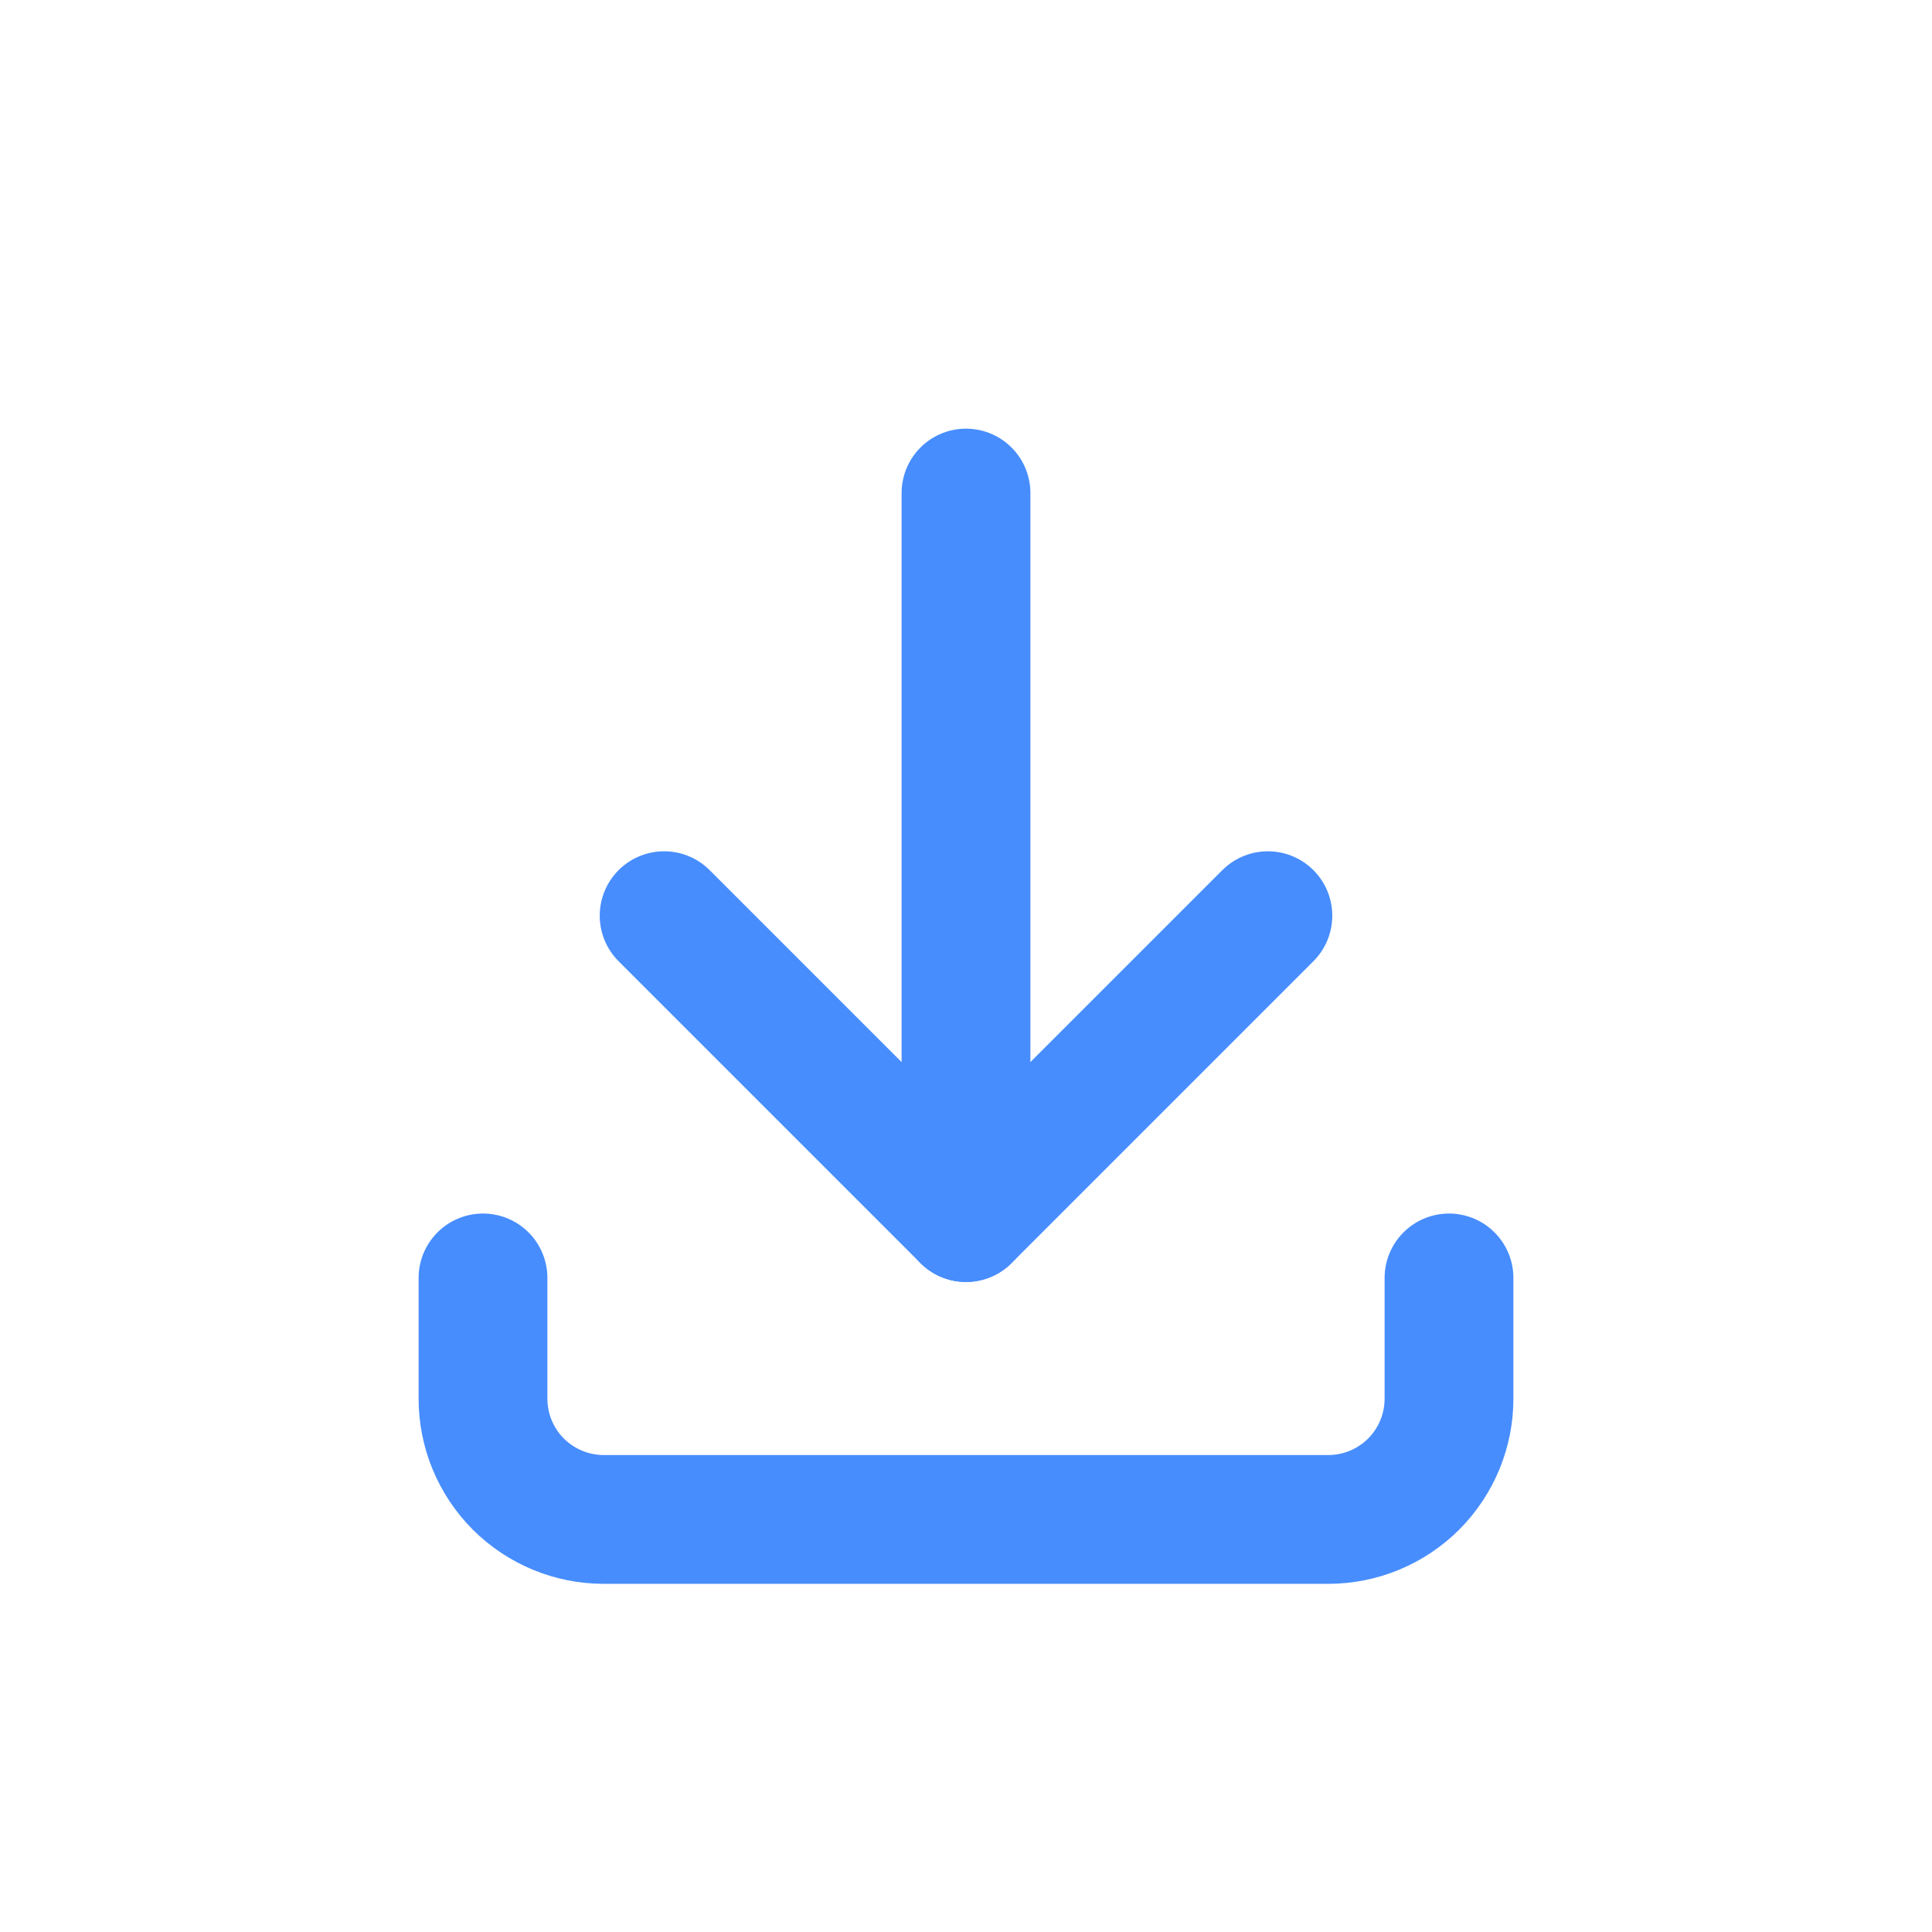
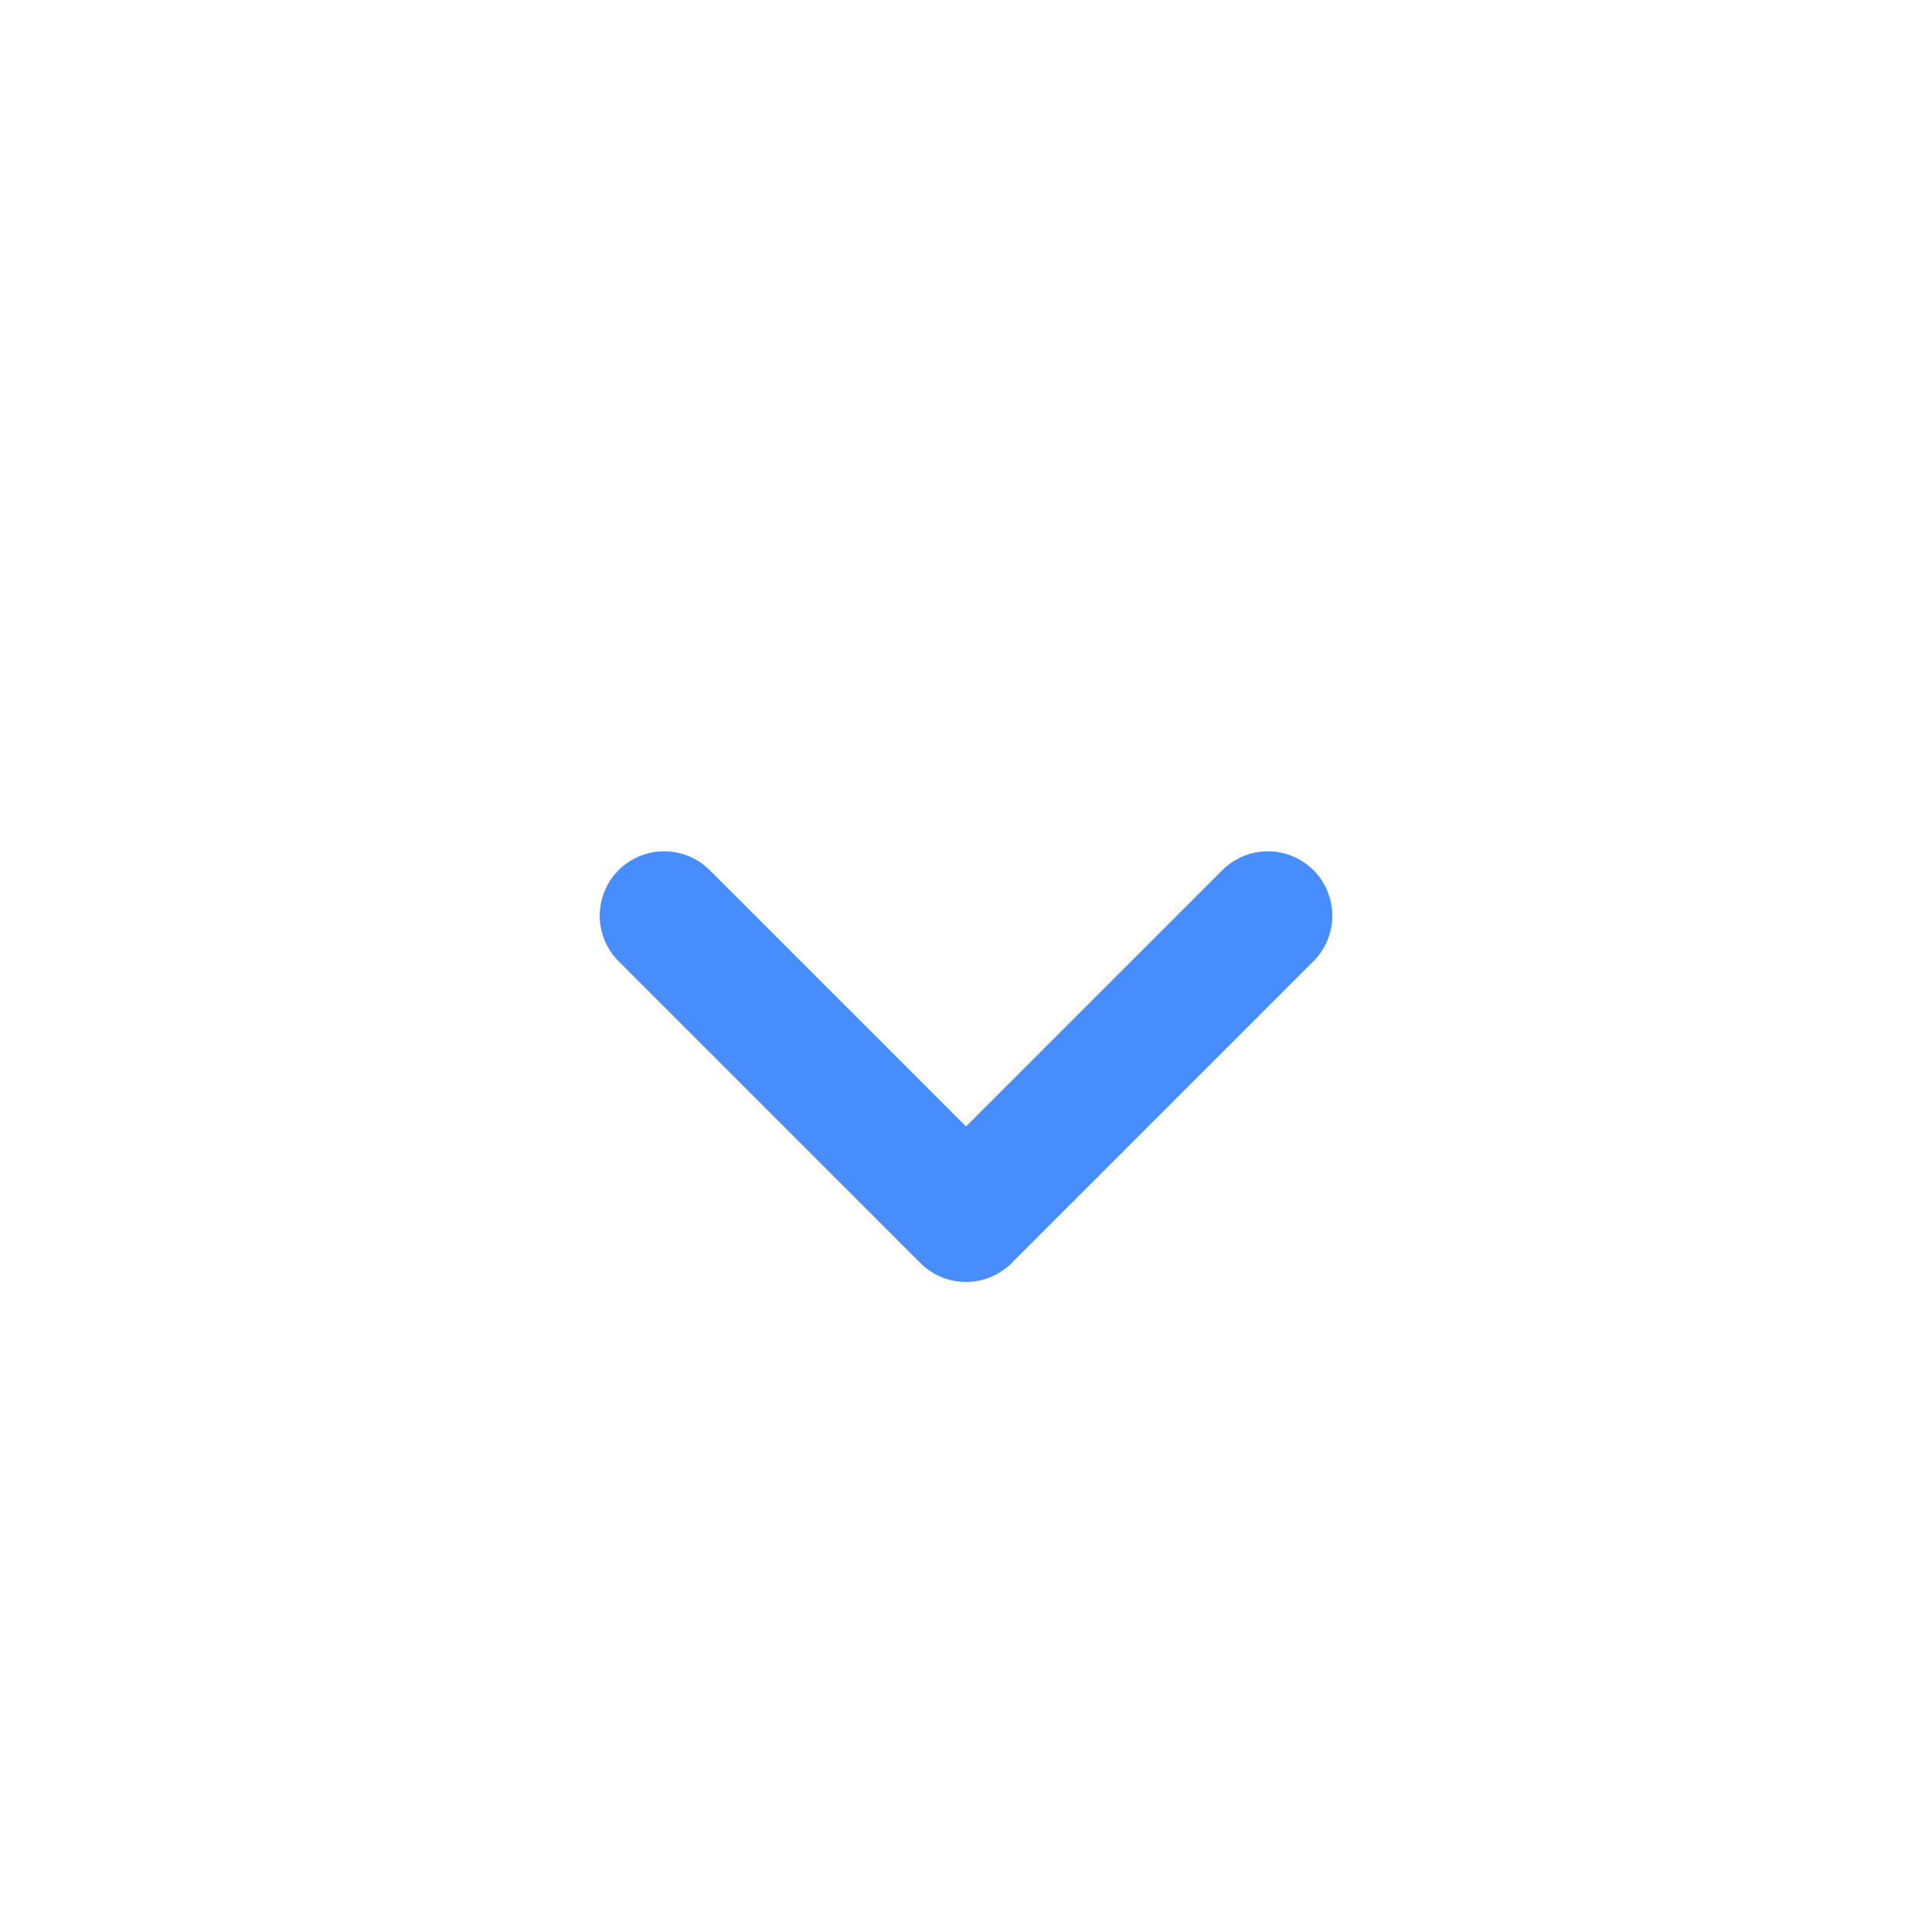
<svg xmlns="http://www.w3.org/2000/svg" width="24" height="24" viewBox="0 0 24 24" fill="none">
-   <path d="M6 15.875V17.375C6 17.773 6.158 18.154 6.439 18.436C6.721 18.717 7.102 18.875 7.5 18.875H16.5C16.898 18.875 17.279 18.717 17.561 18.436C17.842 18.154 18 17.773 18 17.375V15.875" stroke="#478DFE" stroke-width="1.6" stroke-linecap="round" stroke-linejoin="round" />
  <path d="M8.25 11.375L12 15.125L15.75 11.375" stroke="#478DFE" stroke-width="1.6" stroke-linecap="round" stroke-linejoin="round" />
-   <path d="M12 6.125V15.125" stroke="#478DFE" stroke-width="1.6" stroke-linecap="round" stroke-linejoin="round" />
</svg>